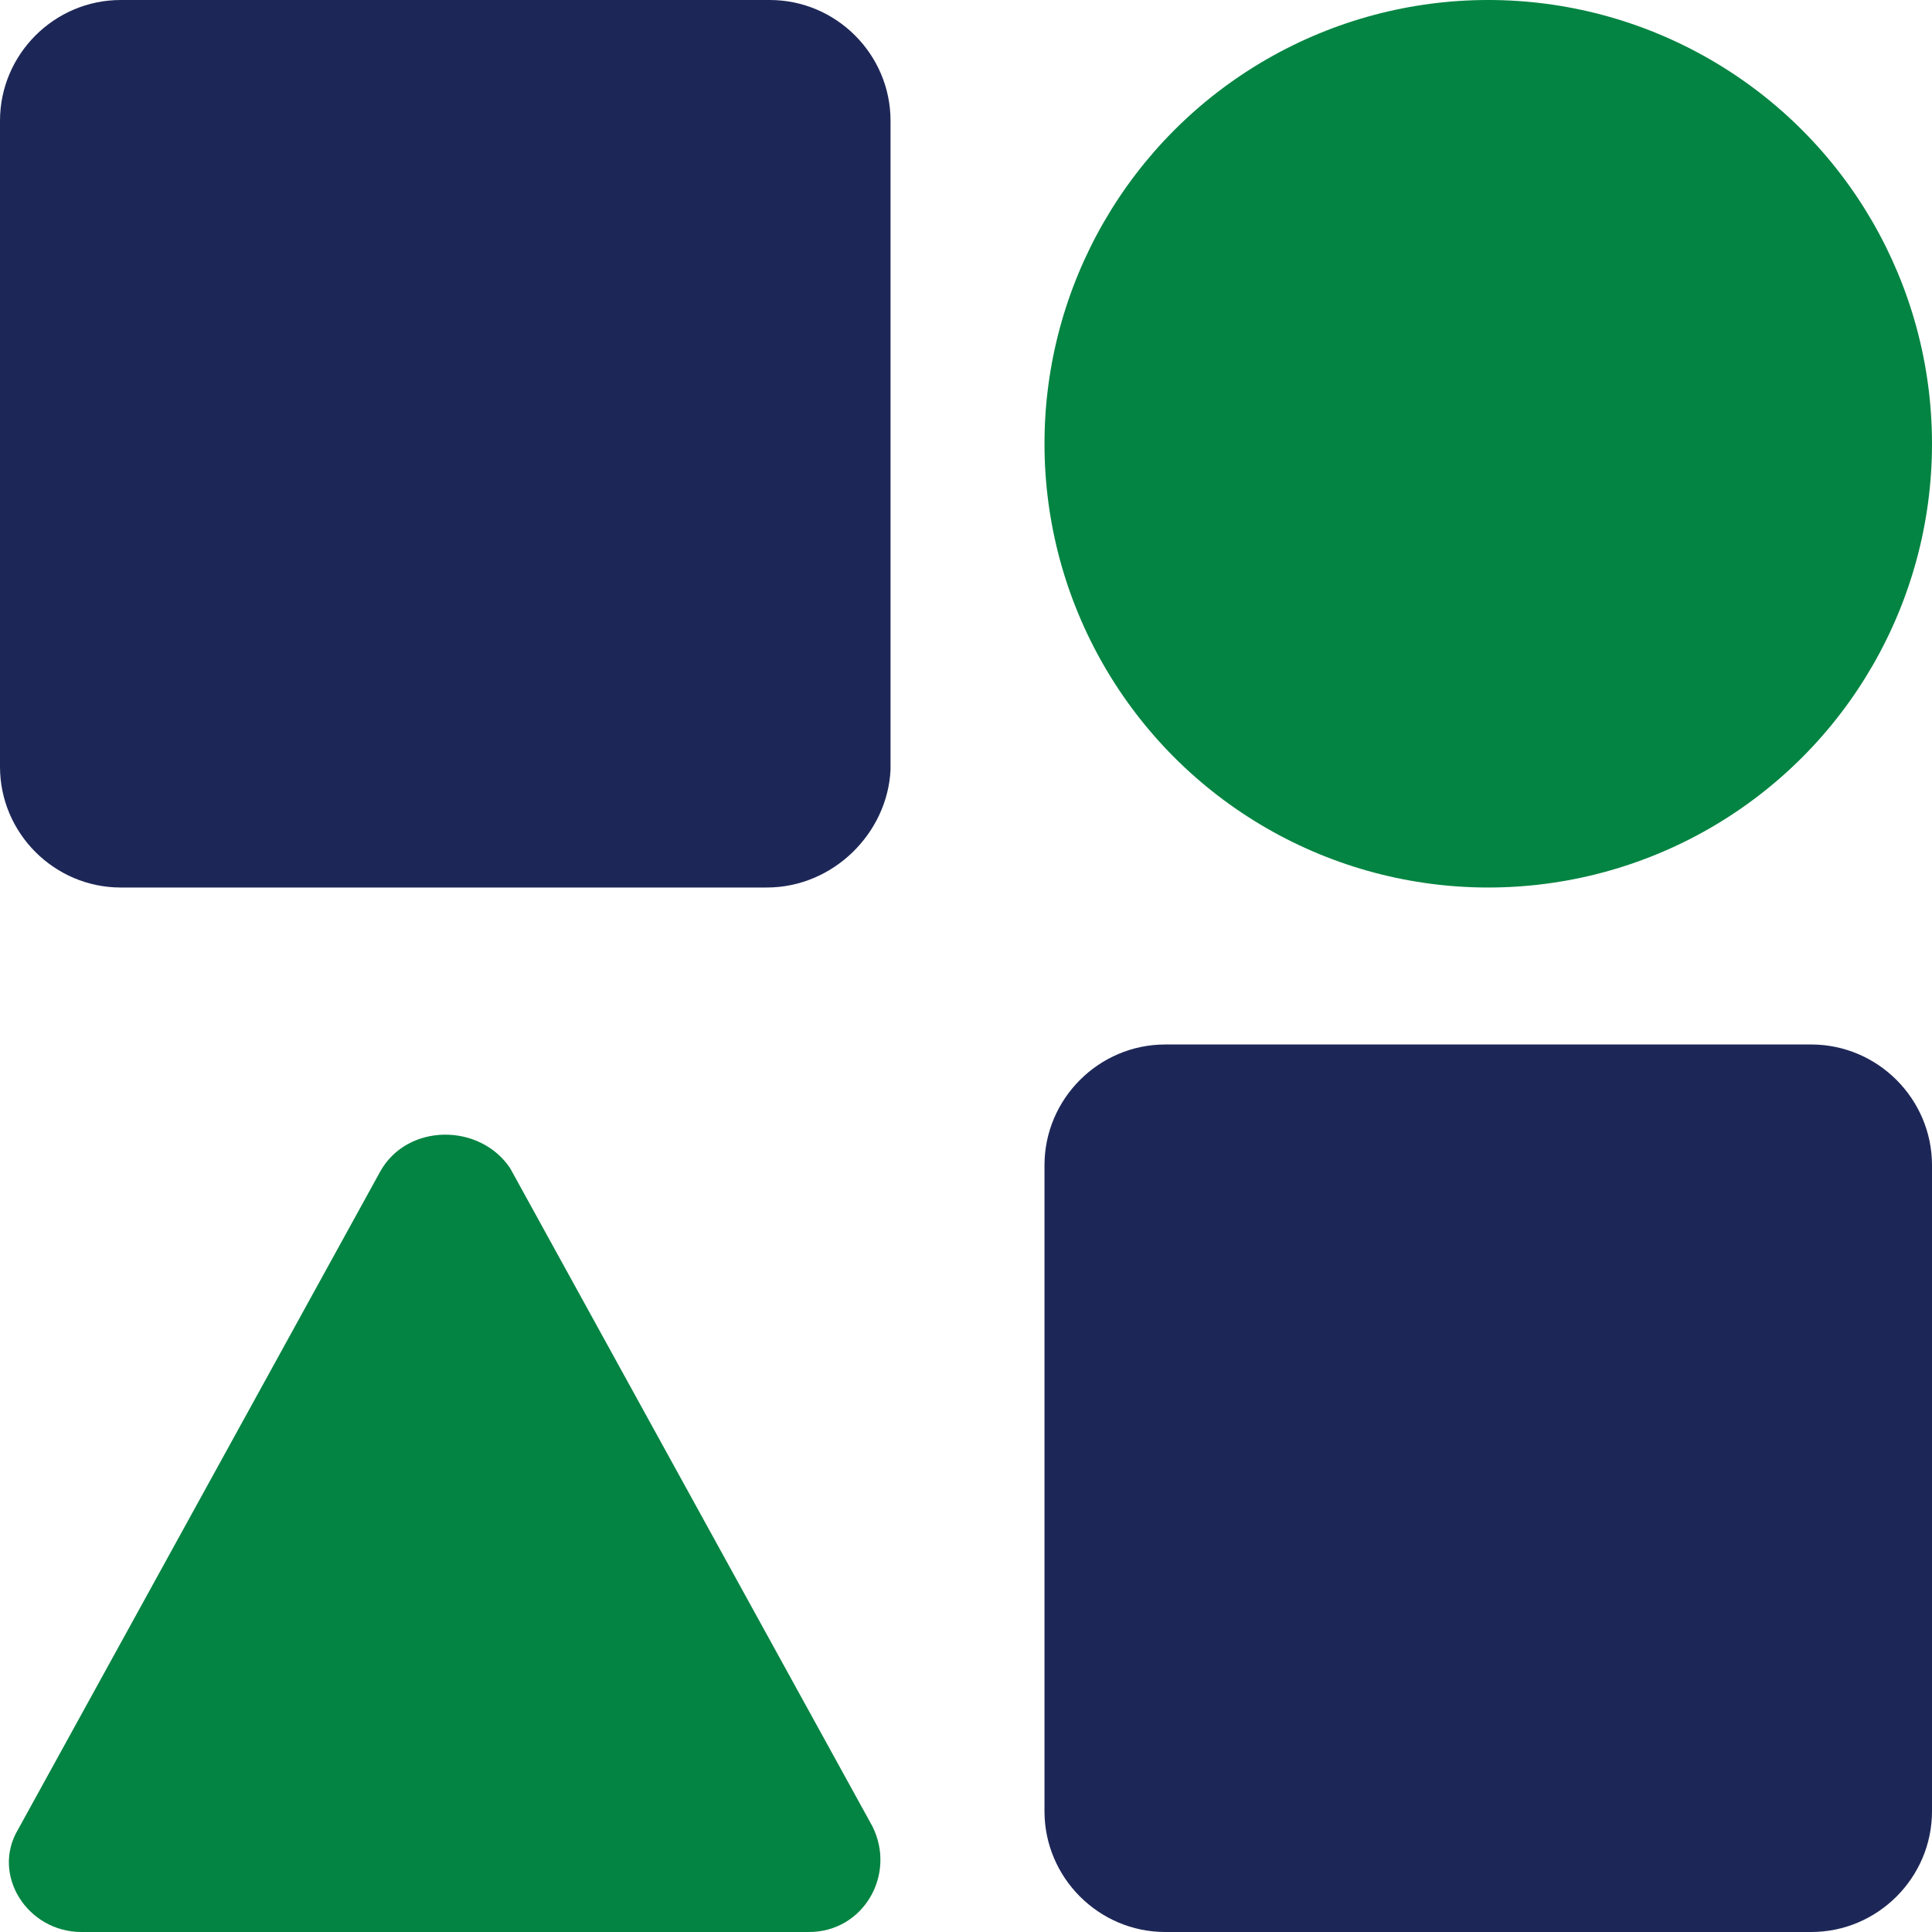
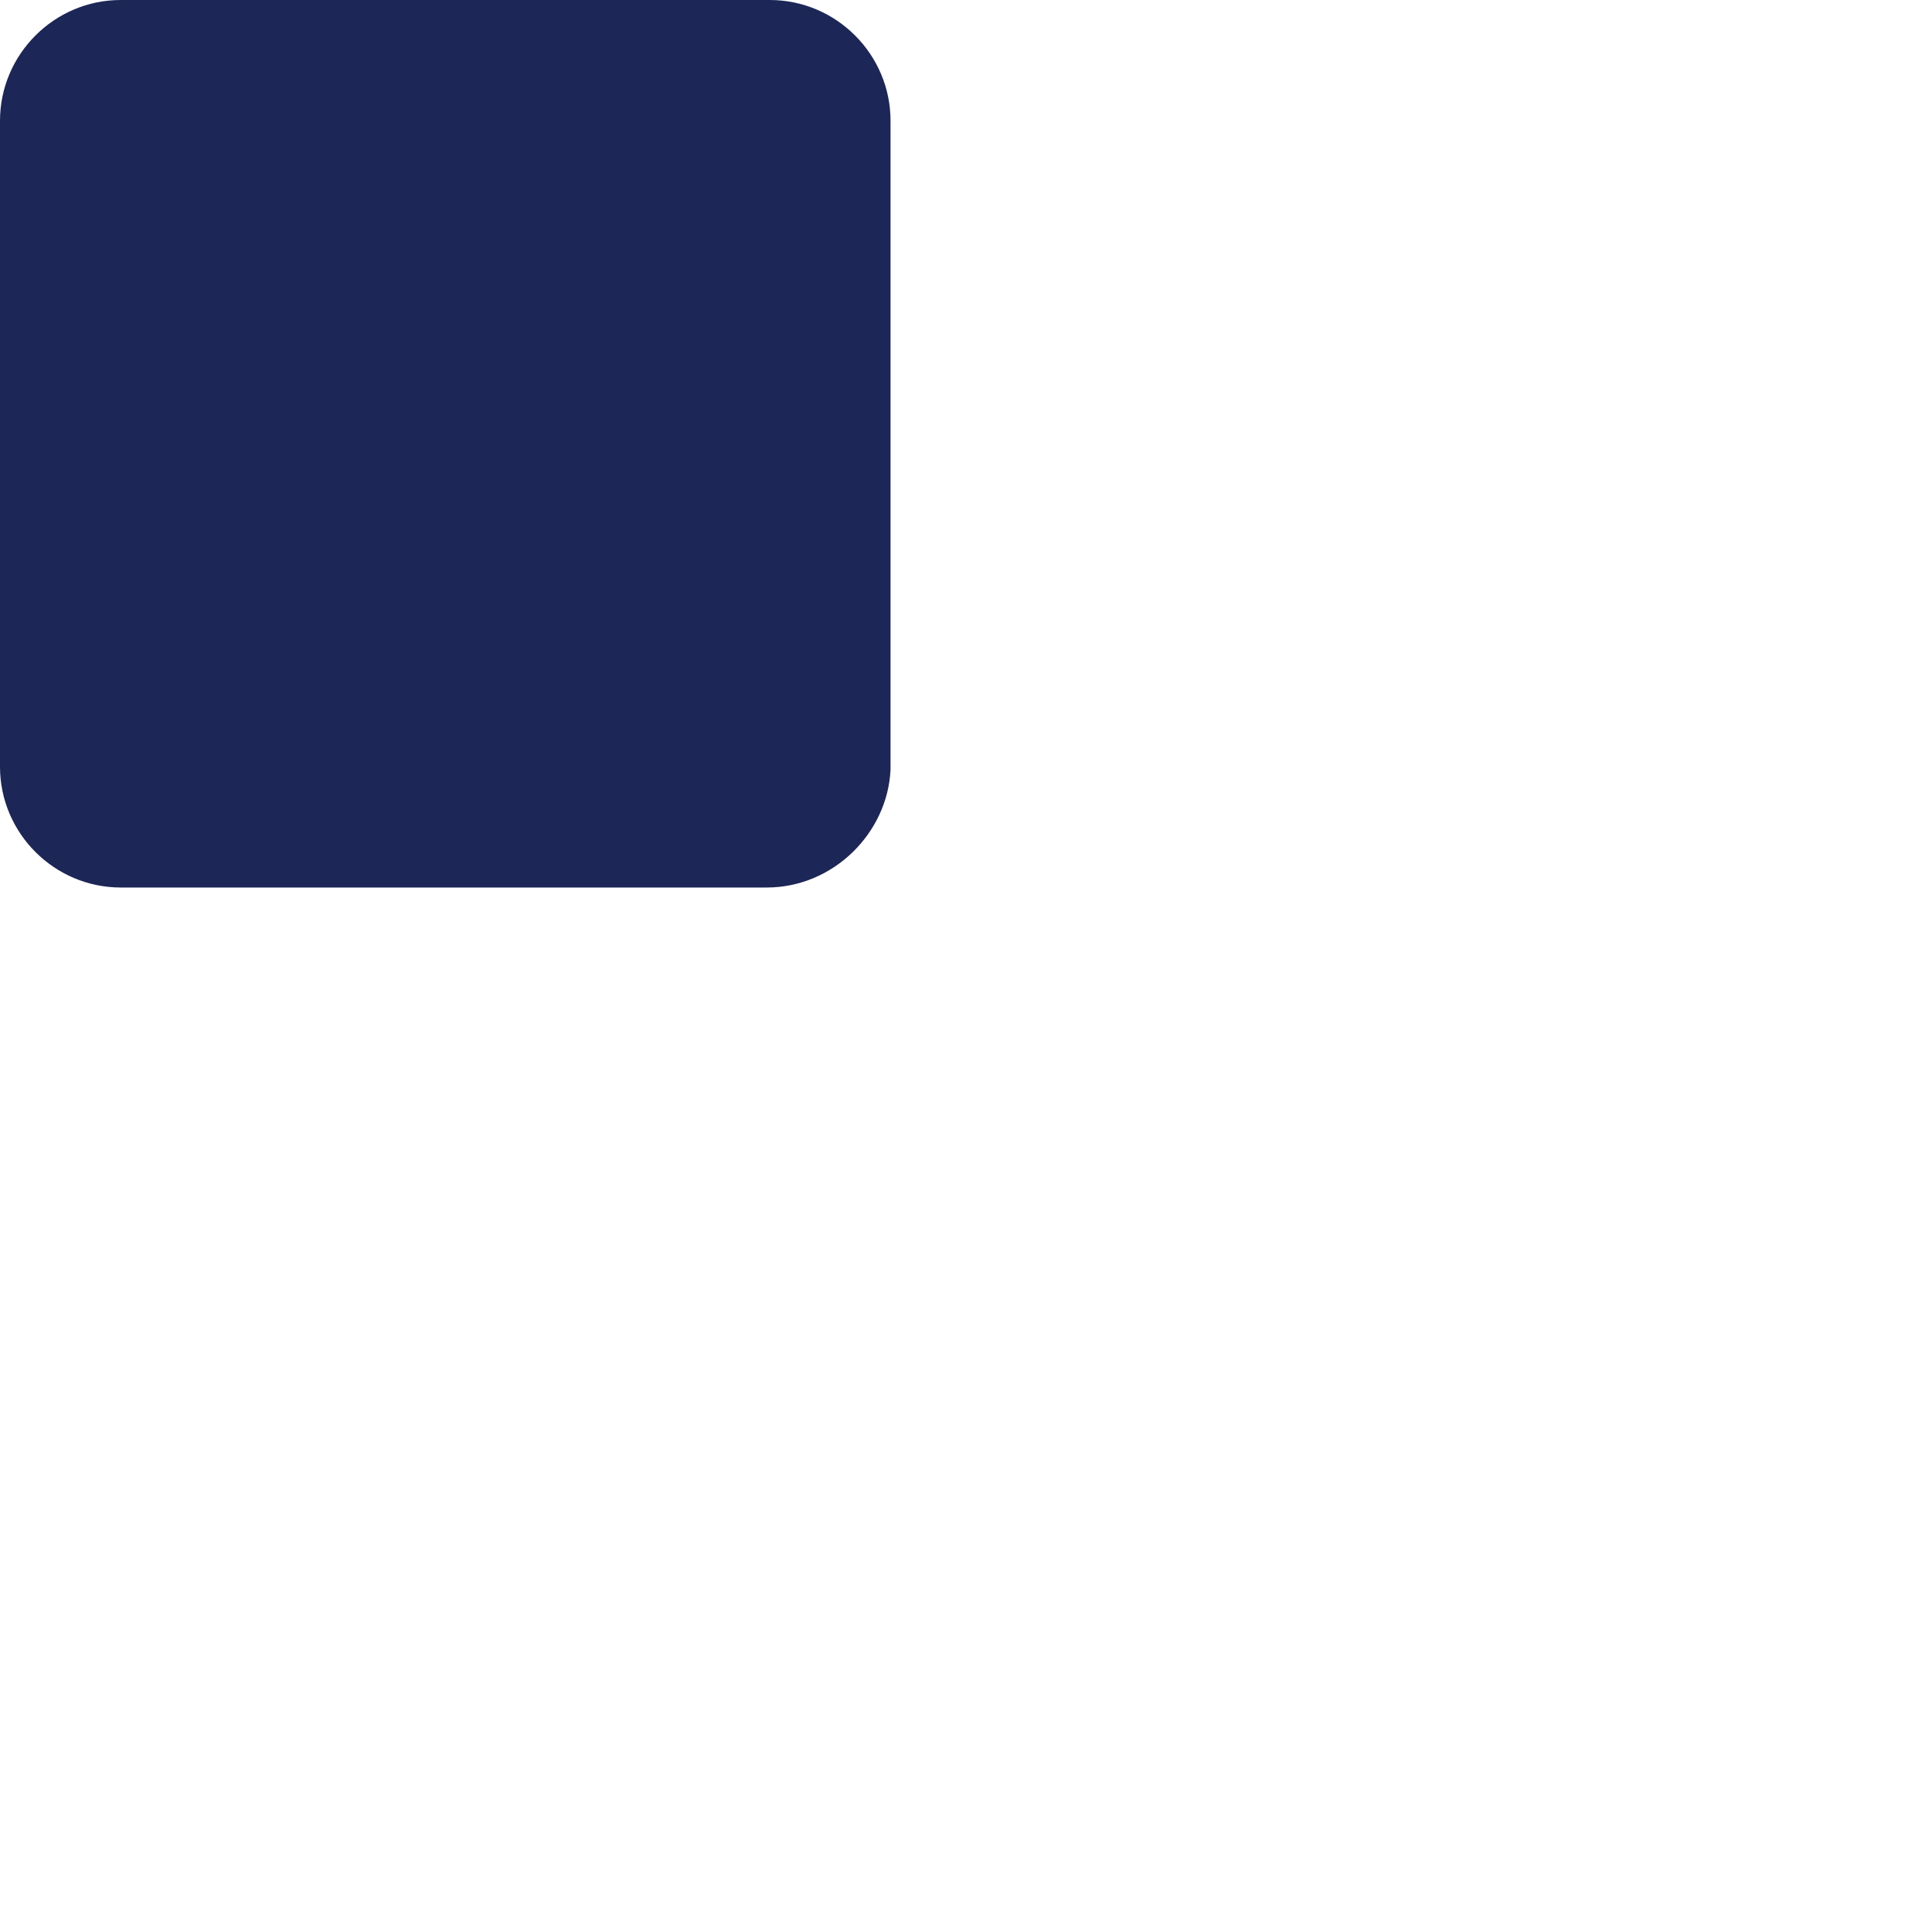
<svg xmlns="http://www.w3.org/2000/svg" enable-background="new 0 0 64 64" viewBox="0 0 64 64">
  <path d="m25.4 29.4h-21.4c-2.2 0-4-1.8-4-4v-21.4c0-2.2 1.8-4 4-4h21.5c2.2 0 4 1.8 4 4v21.5c-.1 2.1-1.9 3.9-4.1 3.9z" fill="#1d2757" />
-   <path d="m60 64h-21.4c-2.2 0-4-1.8-4-4v-21.4c0-2.2 1.8-4 4-4h21.4c2.2 0 4 1.8 4 4v21.4c0 2.2-1.8 4-4 4z" fill="#1d2757" />
  <g fill="#038442">
-     <circle cx="49.3" cy="14.7" r="14.7" />
-     <path d="m12.6 38.8-12 21.8c-.9 1.5.3 3.4 2.1 3.4h24.1c1.8 0 2.9-1.9 2.1-3.5l-12-21.8c-1-1.5-3.4-1.5-4.3.1z" />
-   </g>
+     </g>
</svg>